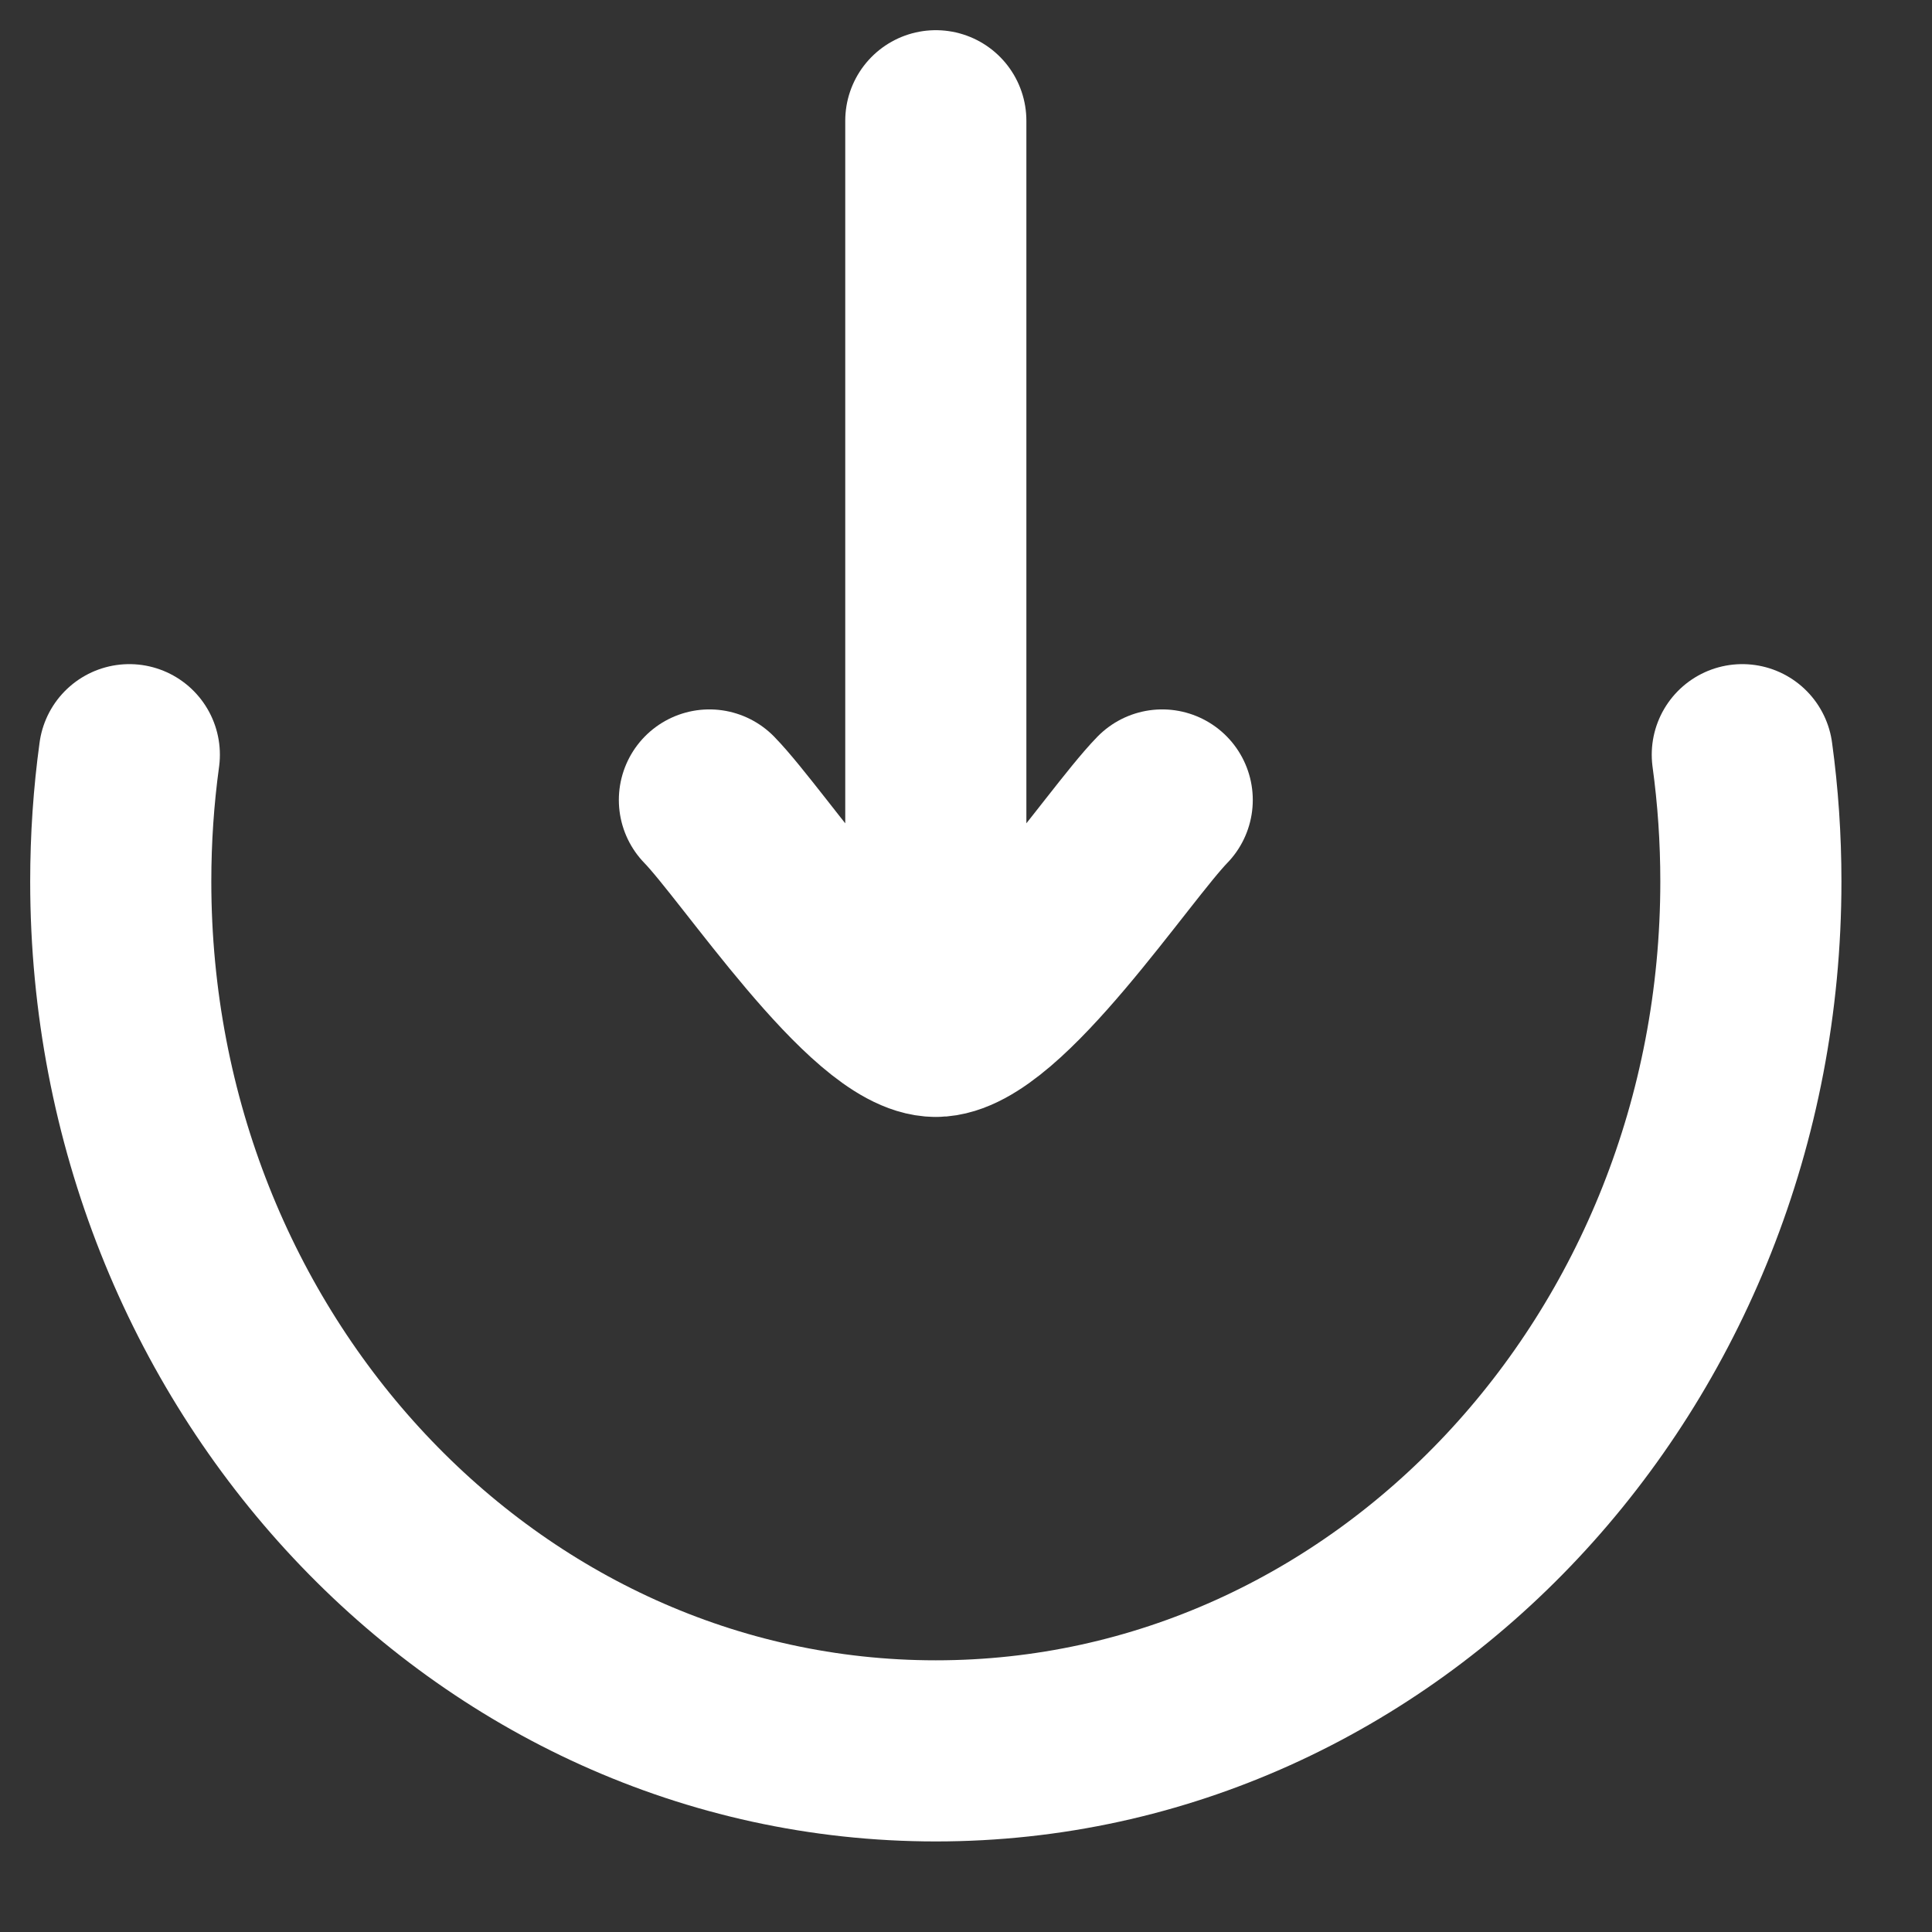
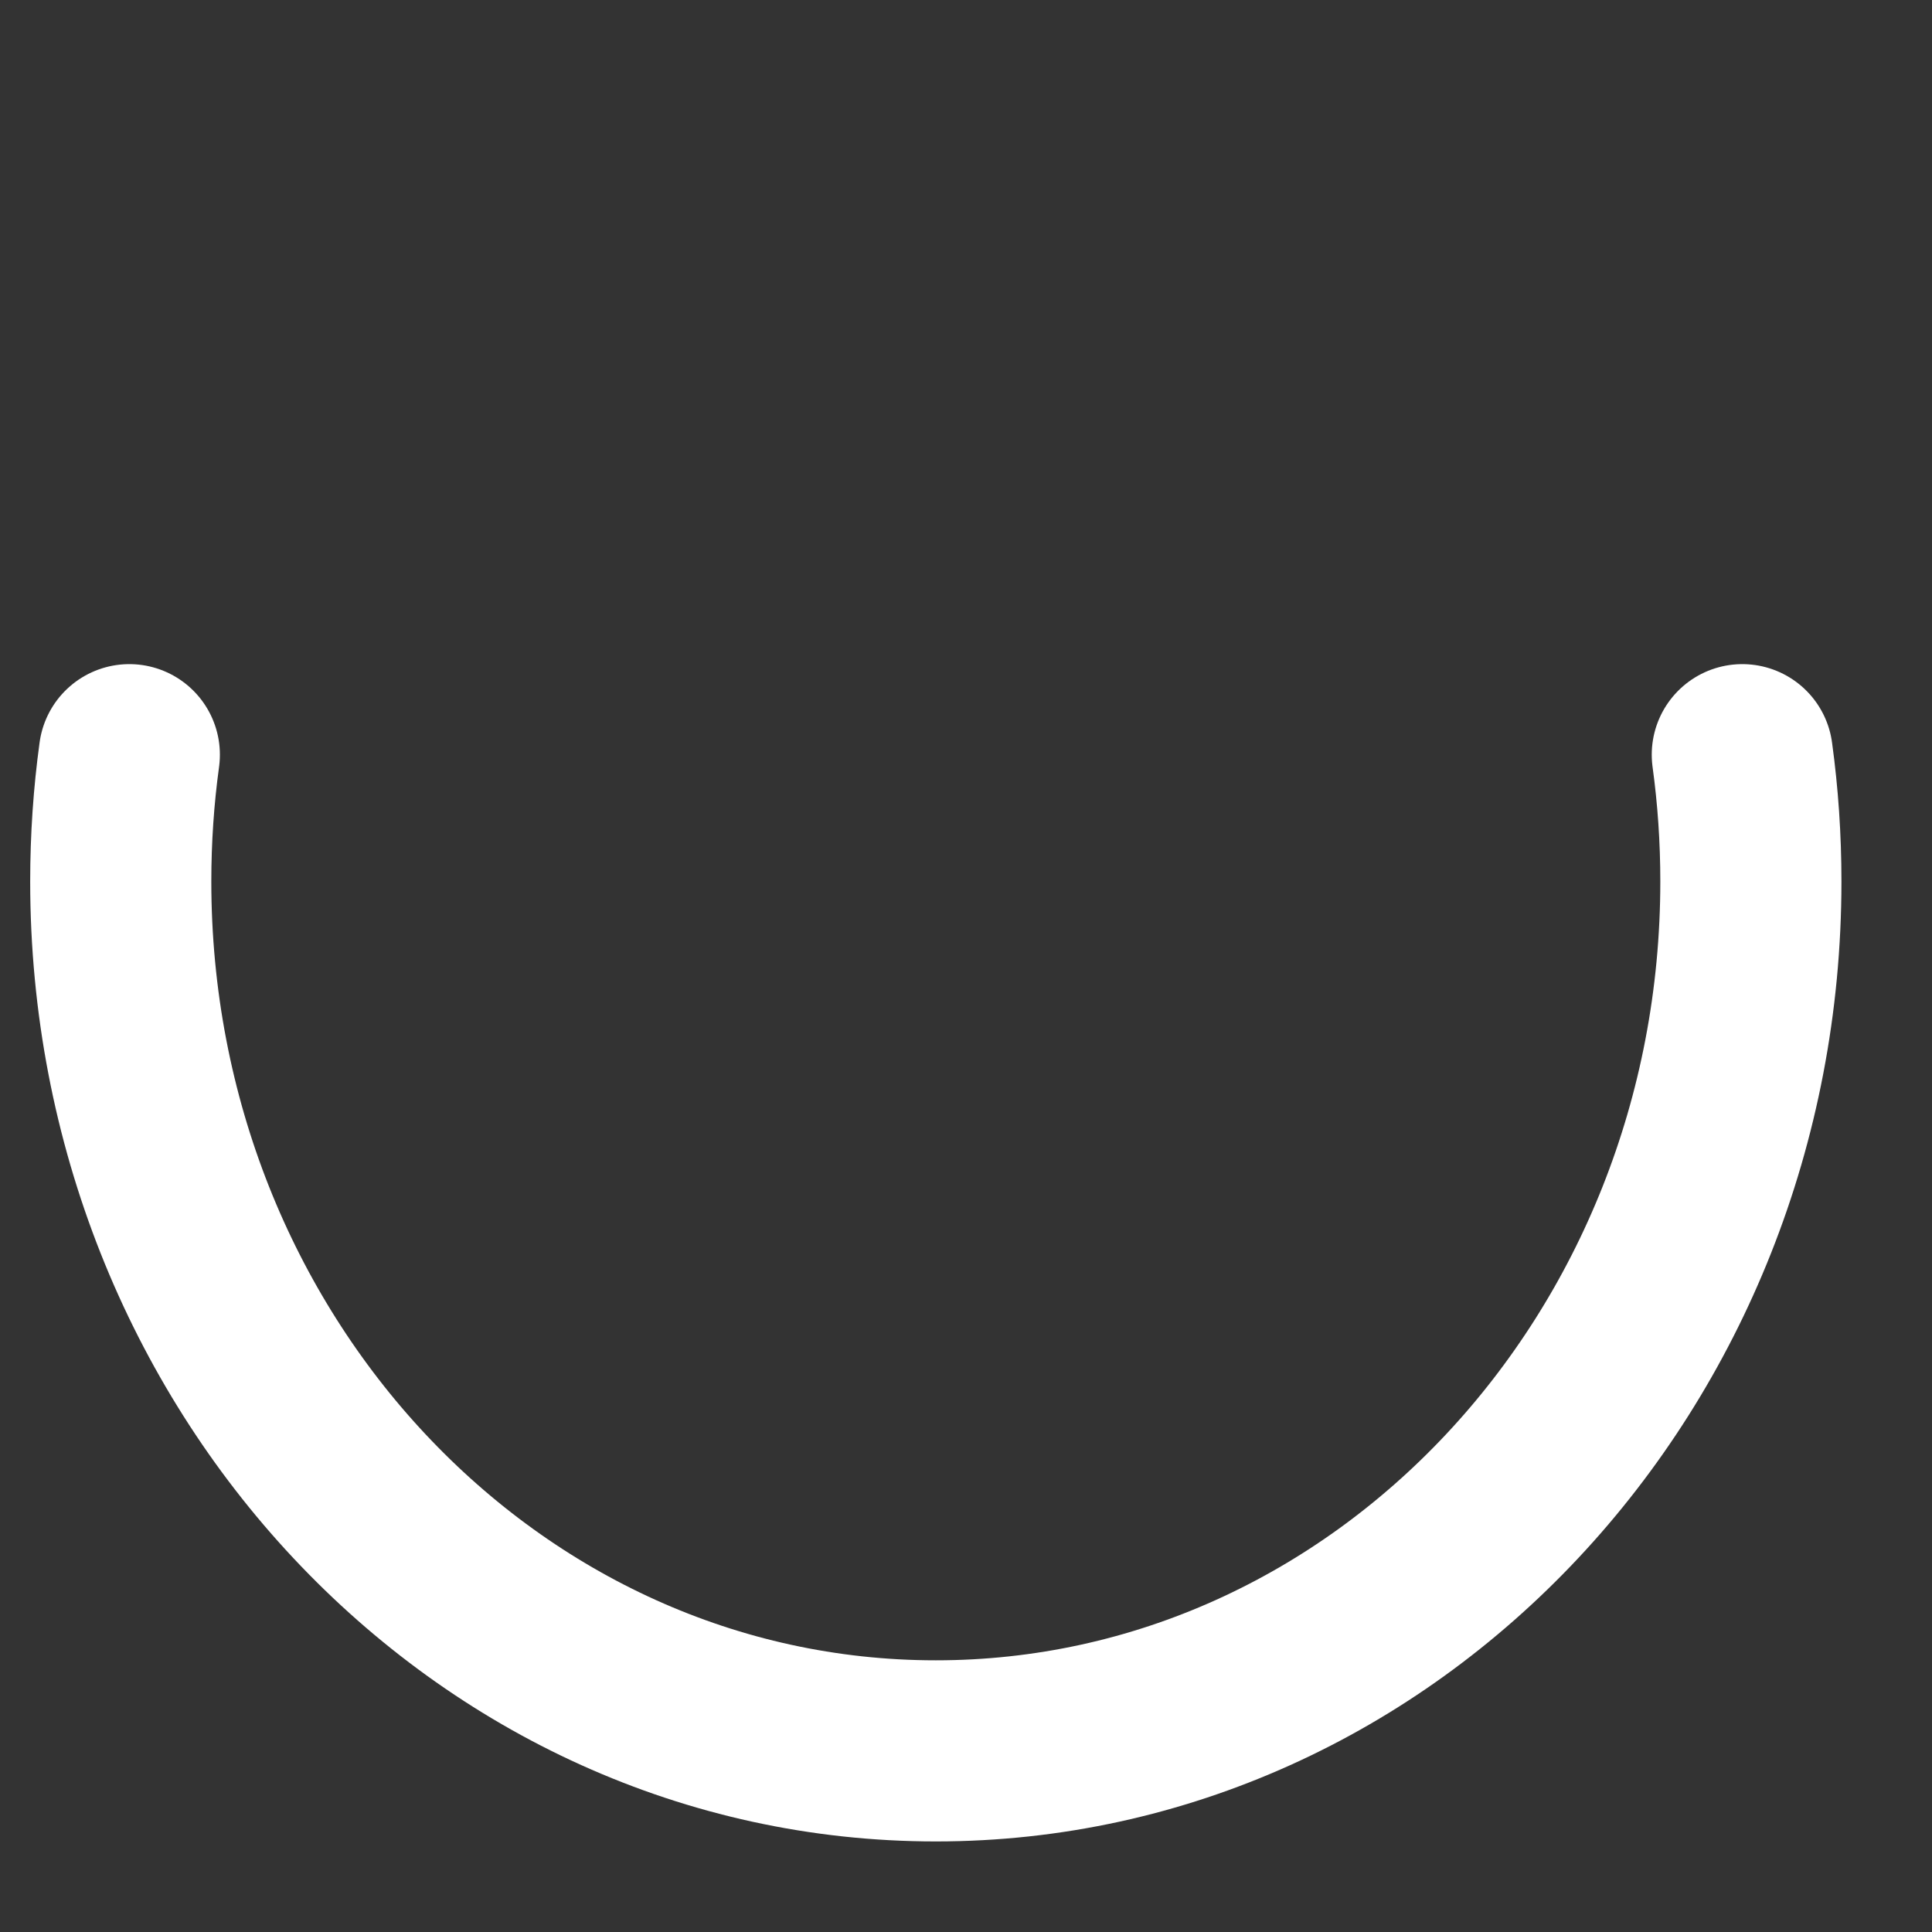
<svg xmlns="http://www.w3.org/2000/svg" fill="none" height="100%" overflow="visible" preserveAspectRatio="none" style="display: block;" viewBox="0 0 16 16" width="100%">
  <rect x="0" y="0" width="16" height="16" fill="#333333" stroke="none" />
  <g id="elements">
    <path d="M1.071 6.25C1.024 6.593 1 6.943 1 7.3C1 11.276 4.022 14.5 7.75 14.5C11.478 14.5 14.5 11.276 14.5 7.3C14.5 6.943 14.476 6.593 14.429 6.25" id="Vector" stroke="white" stroke-linecap="round" stroke-width="1.5" />
-     <path d="M7.75 8.5L7.75 1M7.75 8.5C7.225 8.5 6.244 7.004 5.875 6.625M7.75 8.5C8.275 8.5 9.256 7.004 9.625 6.625" id="Vector_2" stroke="white" stroke-linecap="round" stroke-linejoin="round" stroke-width="1.5" />
  </g>
</svg>